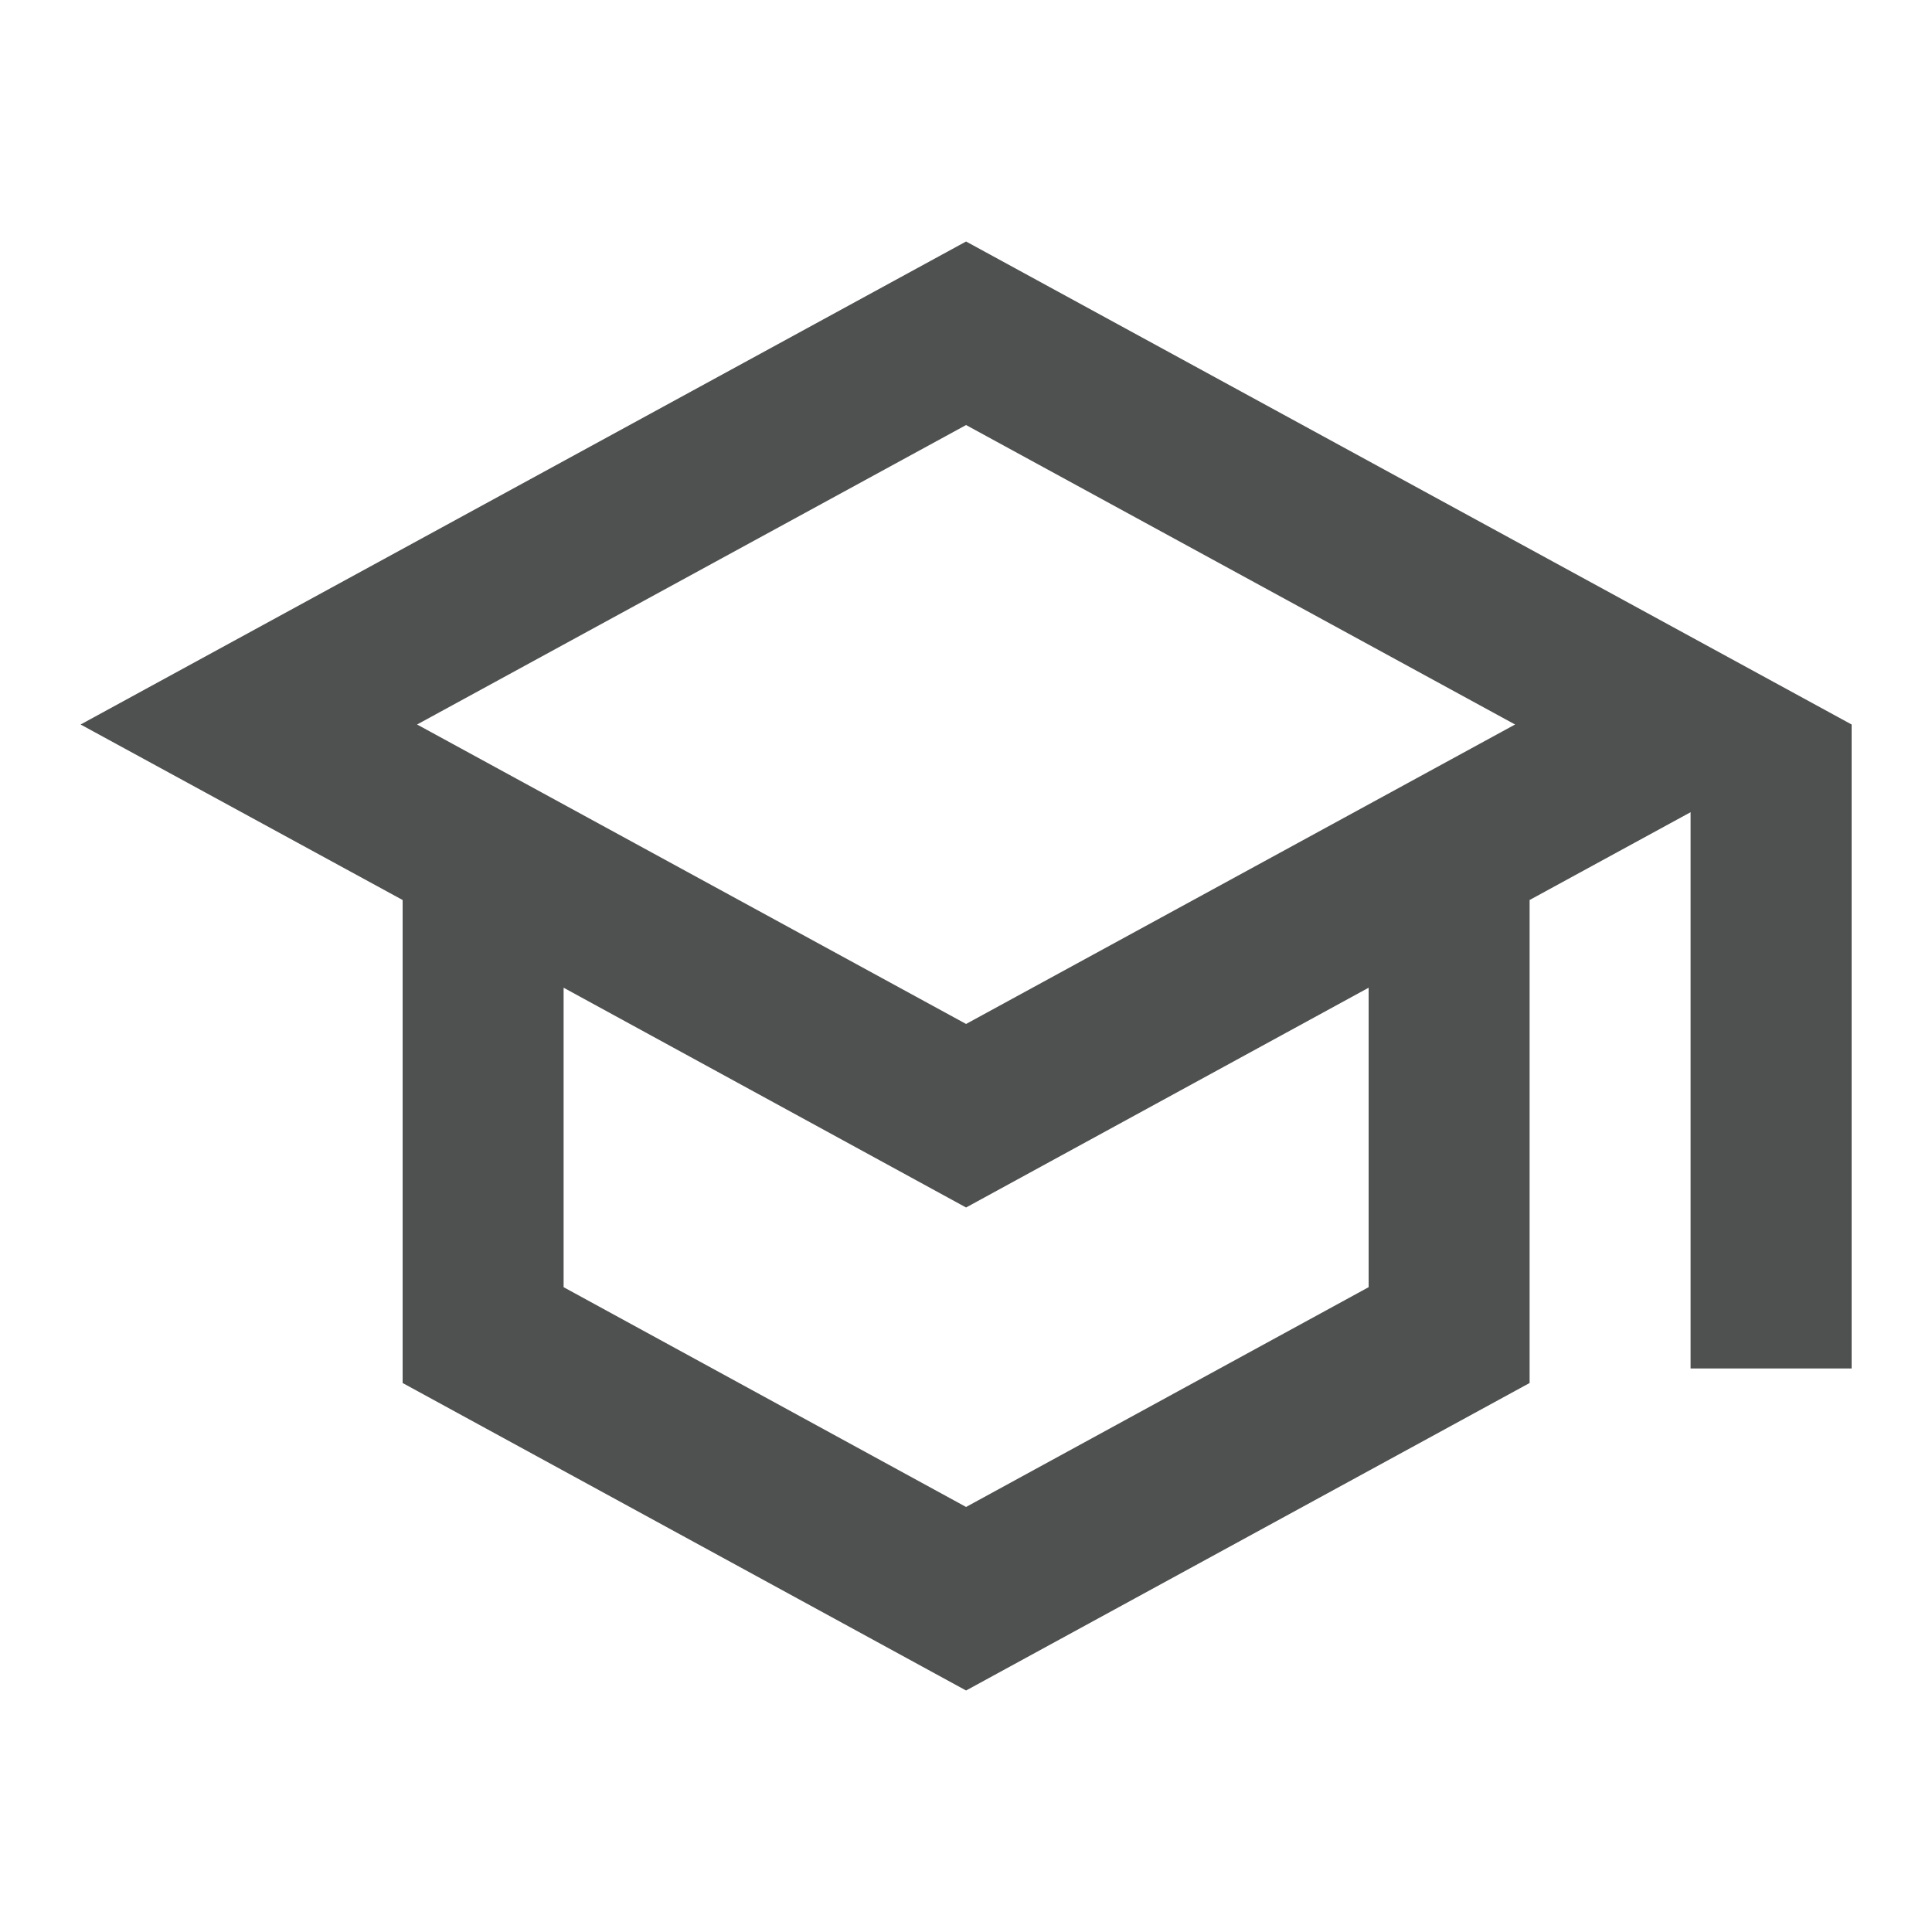
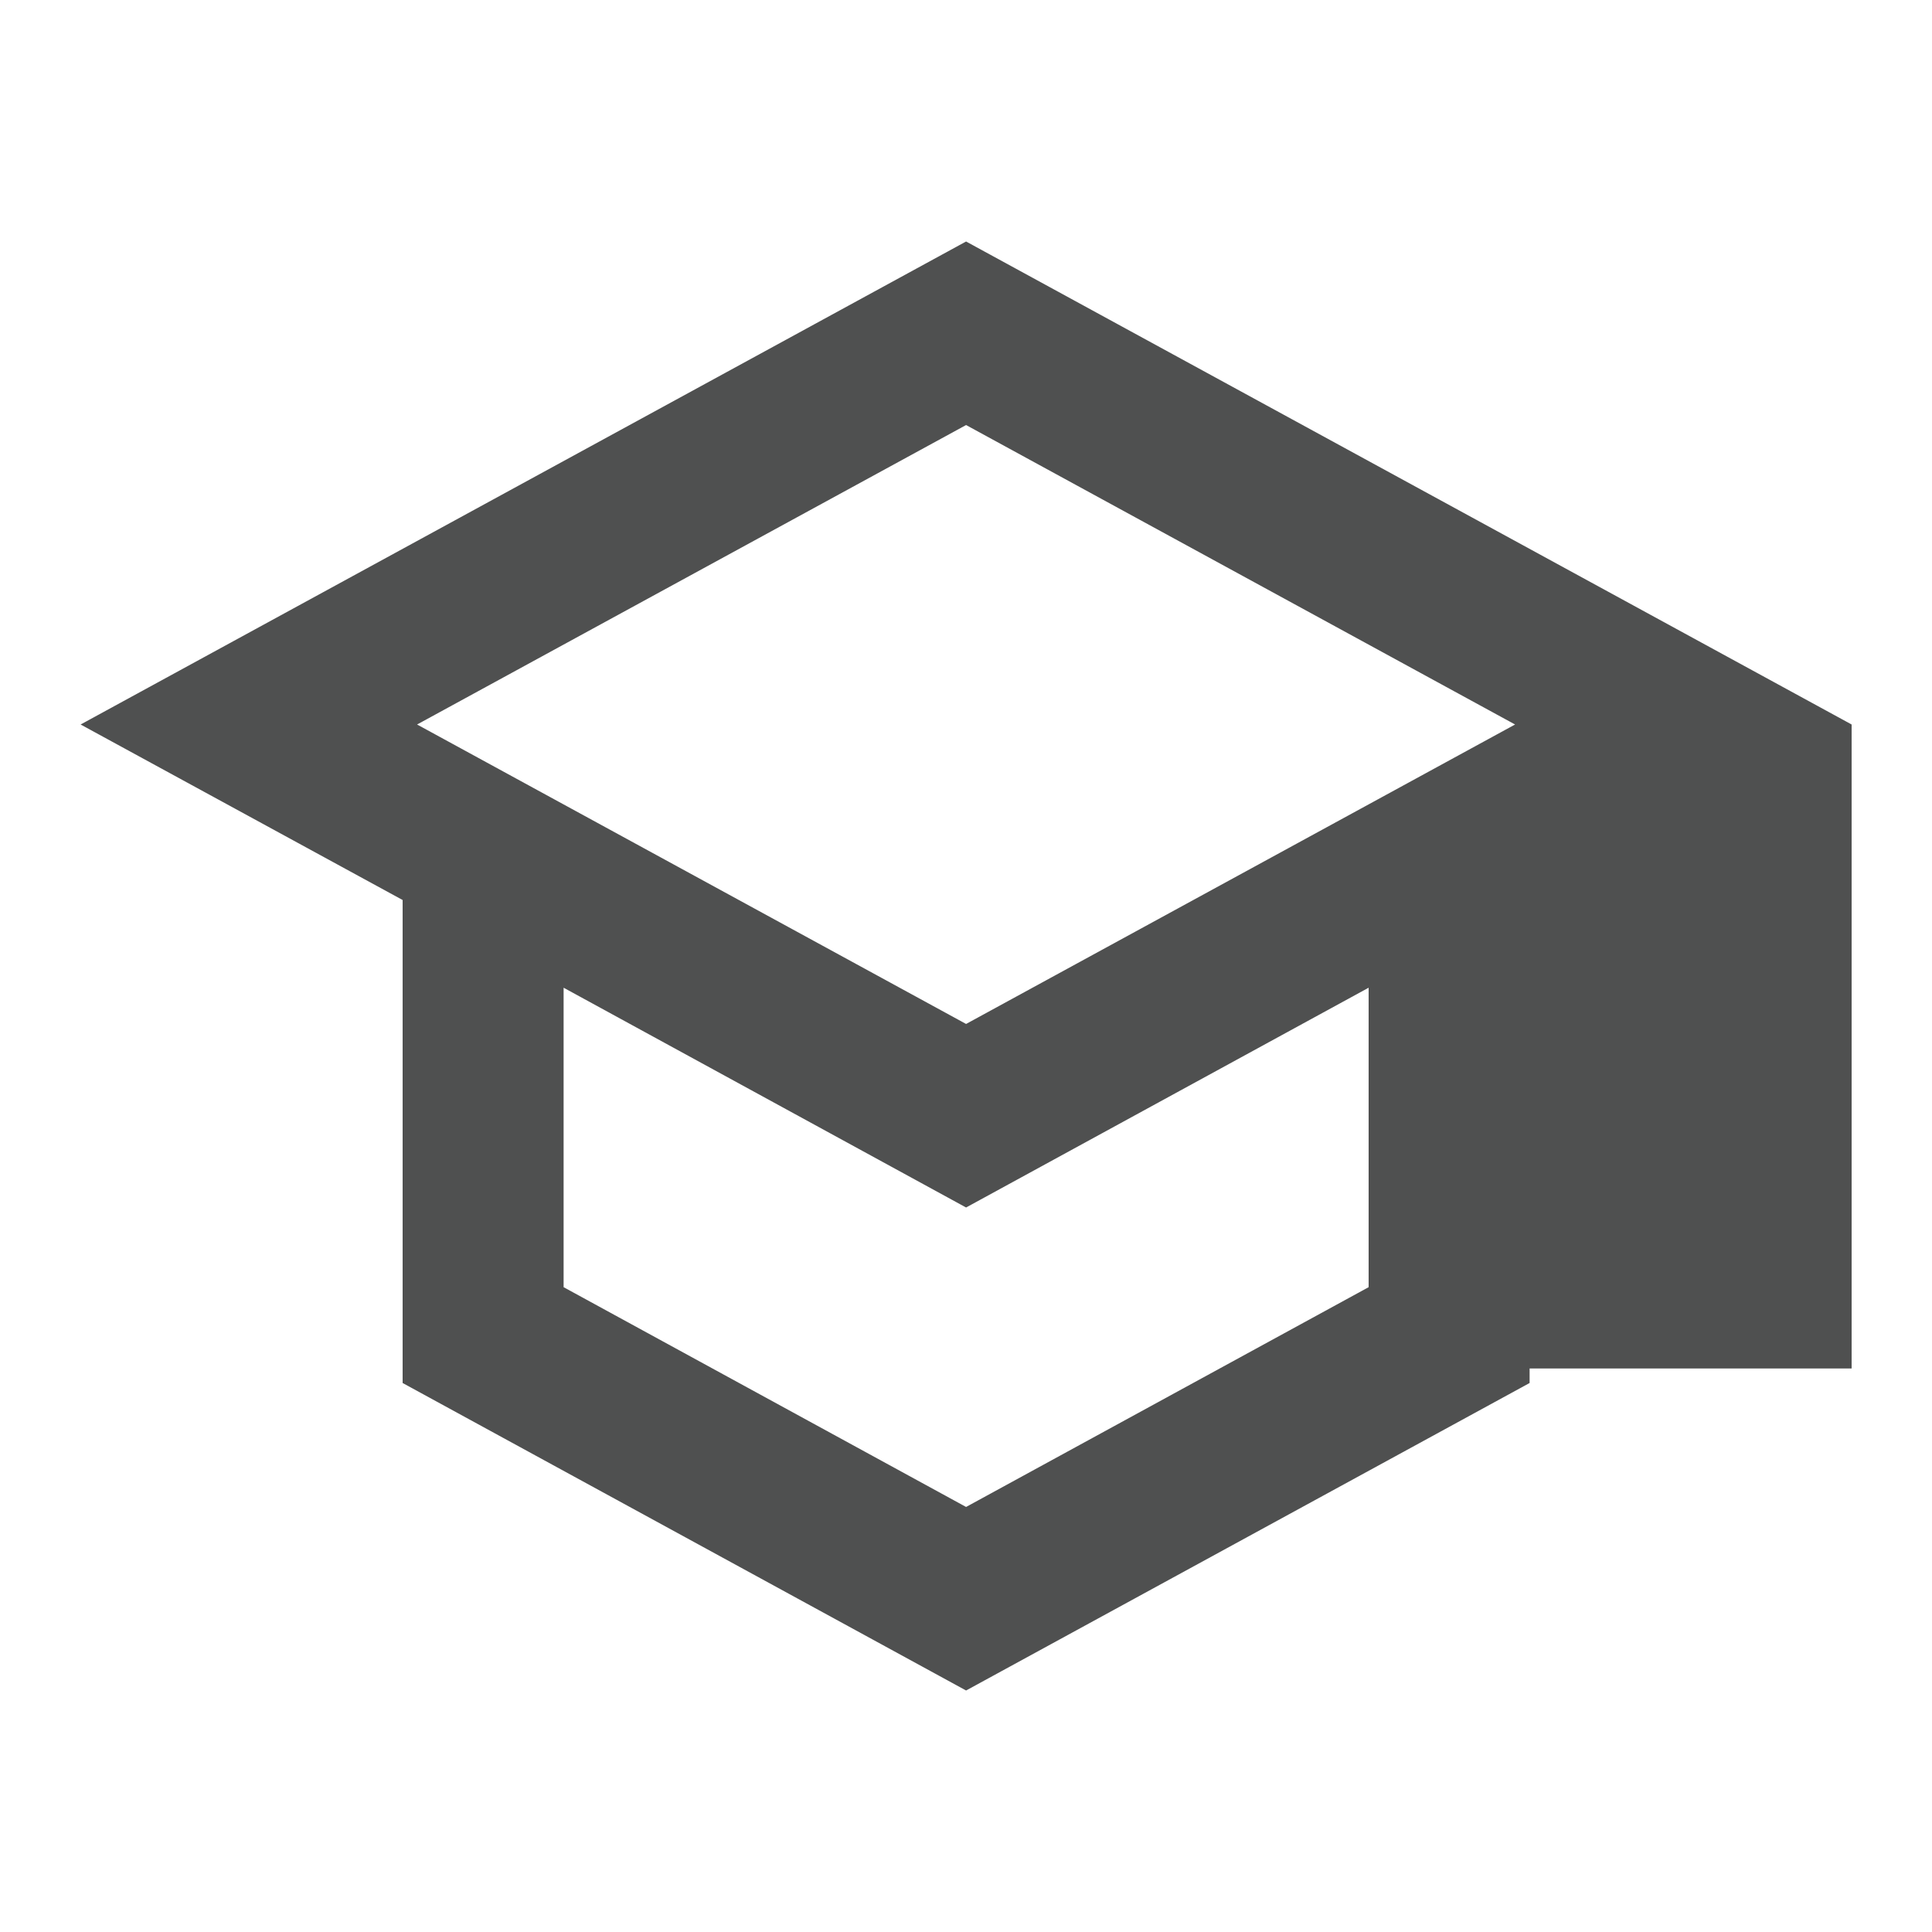
<svg xmlns="http://www.w3.org/2000/svg" width="25" height="25" viewBox="0 0 25 25" fill="none">
-   <path d="M12.501 3.125L1.043 9.375L5.21 11.646V17.896L12.501 21.875L19.793 17.896V11.646L21.876 10.51V17.708H23.96V9.375L12.501 3.125ZM19.605 9.375L12.501 13.25L5.397 9.375L12.501 5.5L19.605 9.375ZM17.71 16.656L12.501 19.5L7.293 16.656V12.781L12.501 15.625L17.71 12.781V16.656Z" fill="#4F5050" />
+   <path d="M12.501 3.125L1.043 9.375L5.21 11.646V17.896L12.501 21.875L19.793 17.896V11.646V17.708H23.96V9.375L12.501 3.125ZM19.605 9.375L12.501 13.25L5.397 9.375L12.501 5.5L19.605 9.375ZM17.71 16.656L12.501 19.5L7.293 16.656V12.781L12.501 15.625L17.71 12.781V16.656Z" fill="#4F5050" />
</svg>